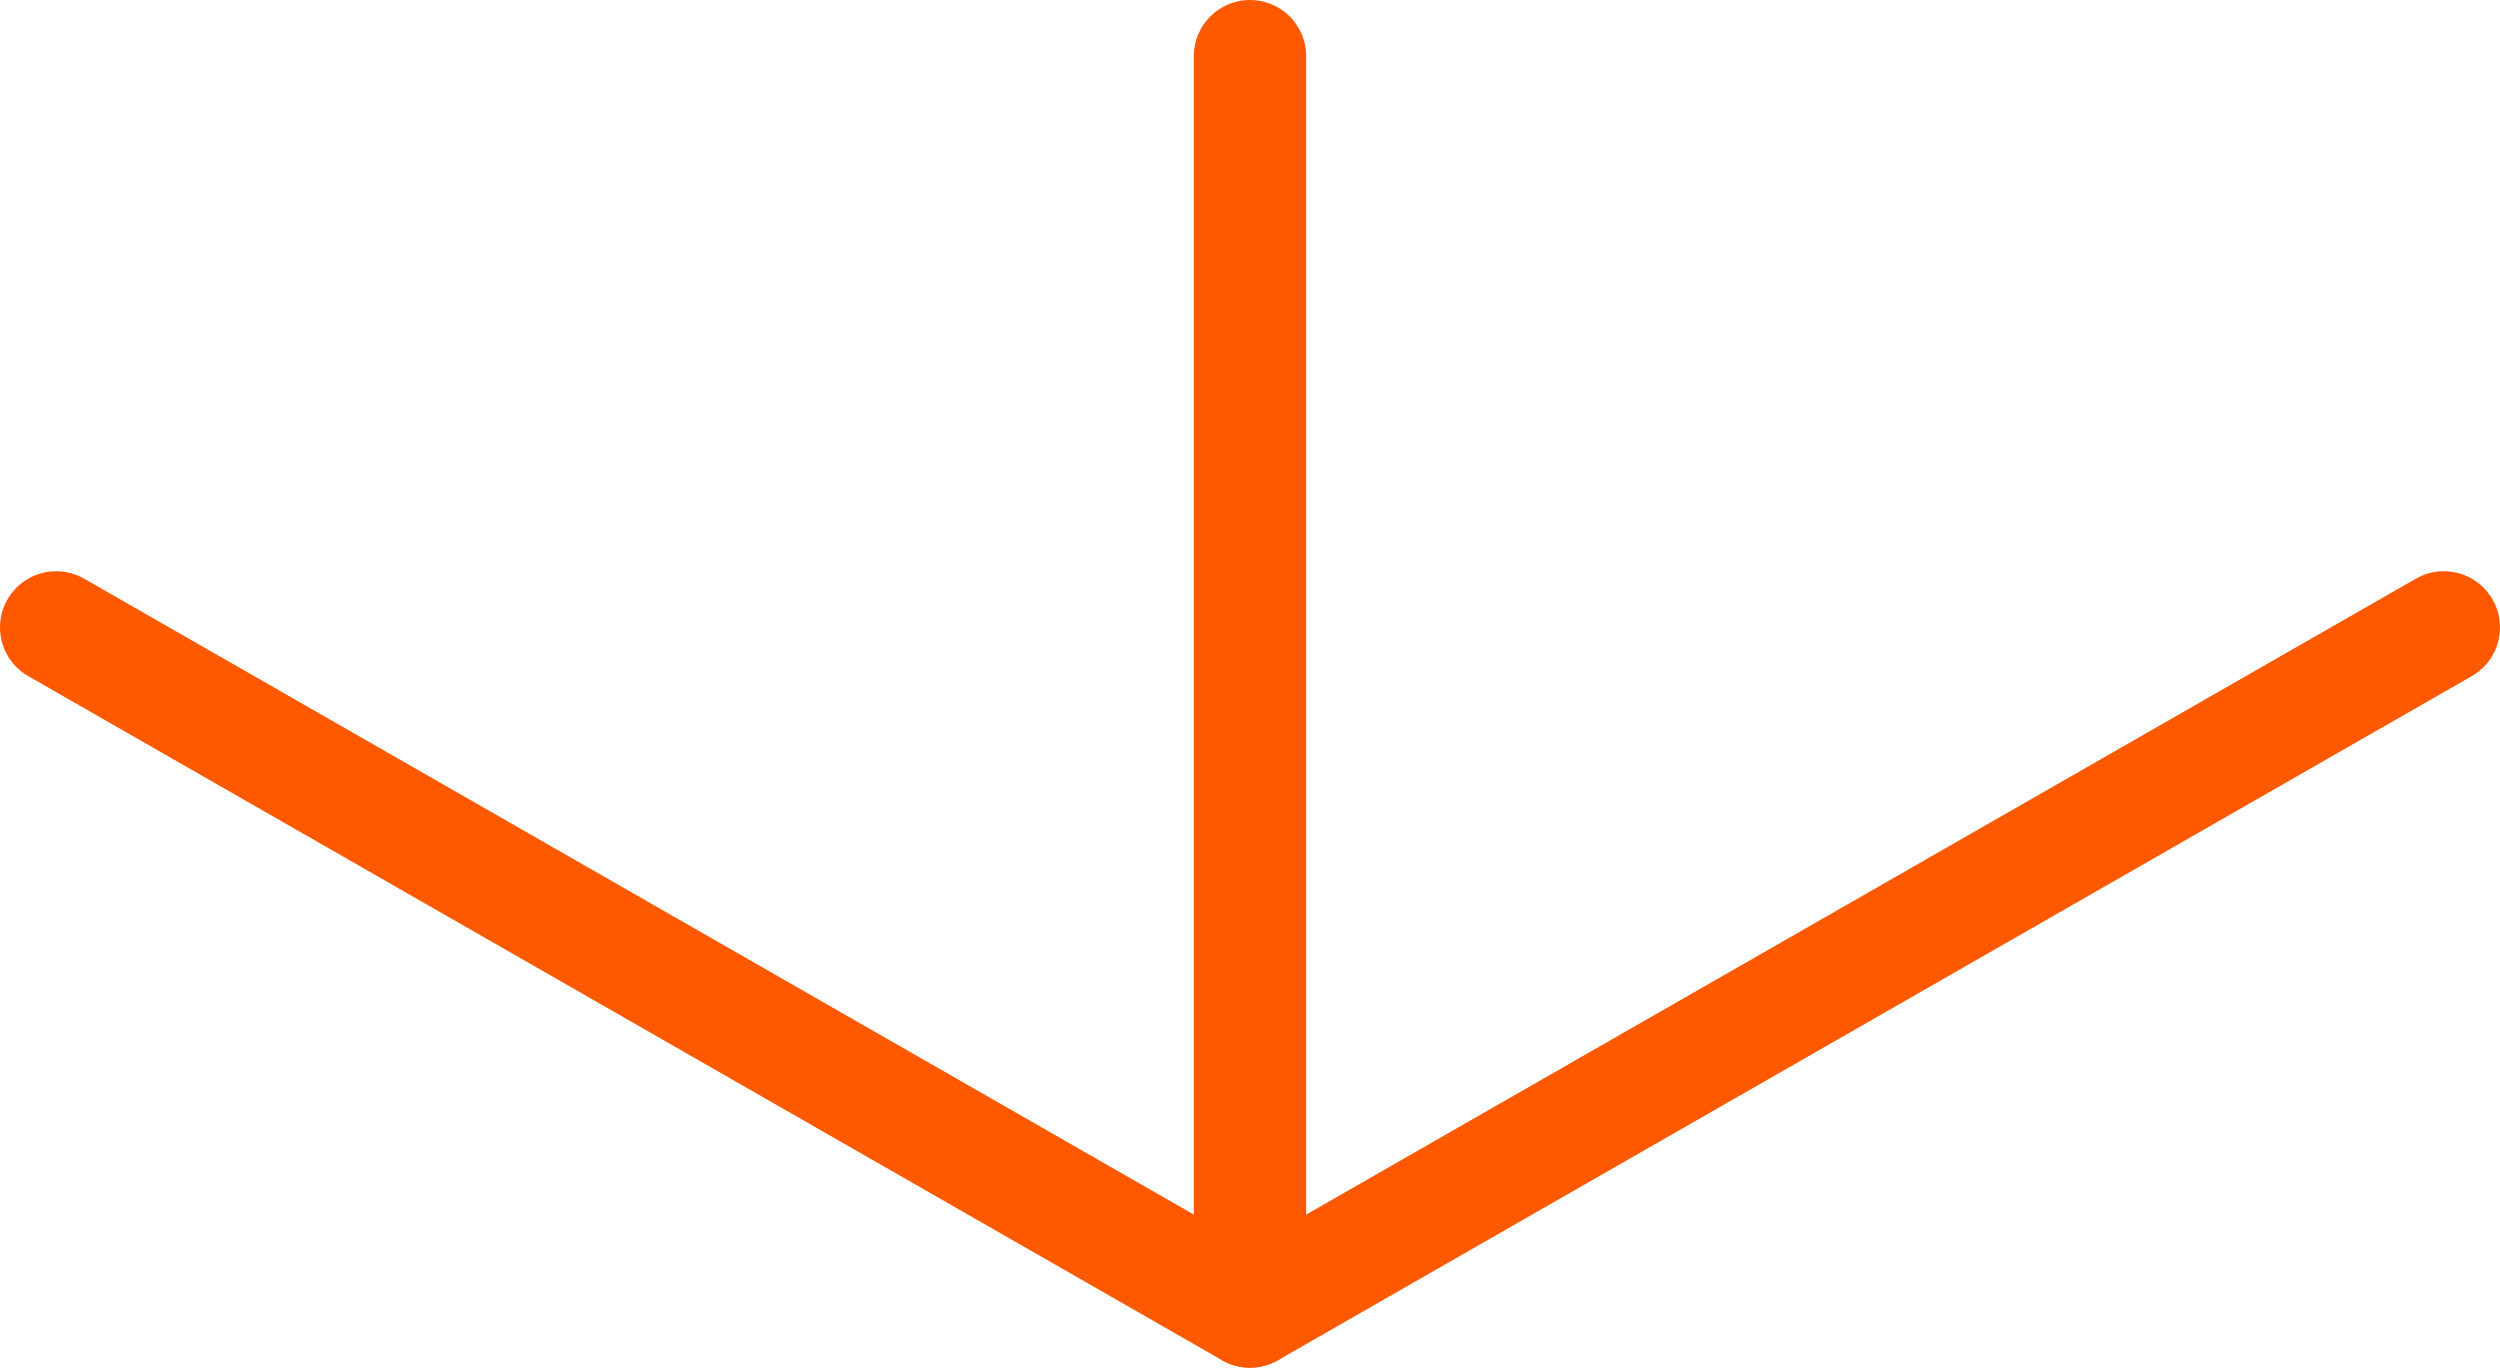
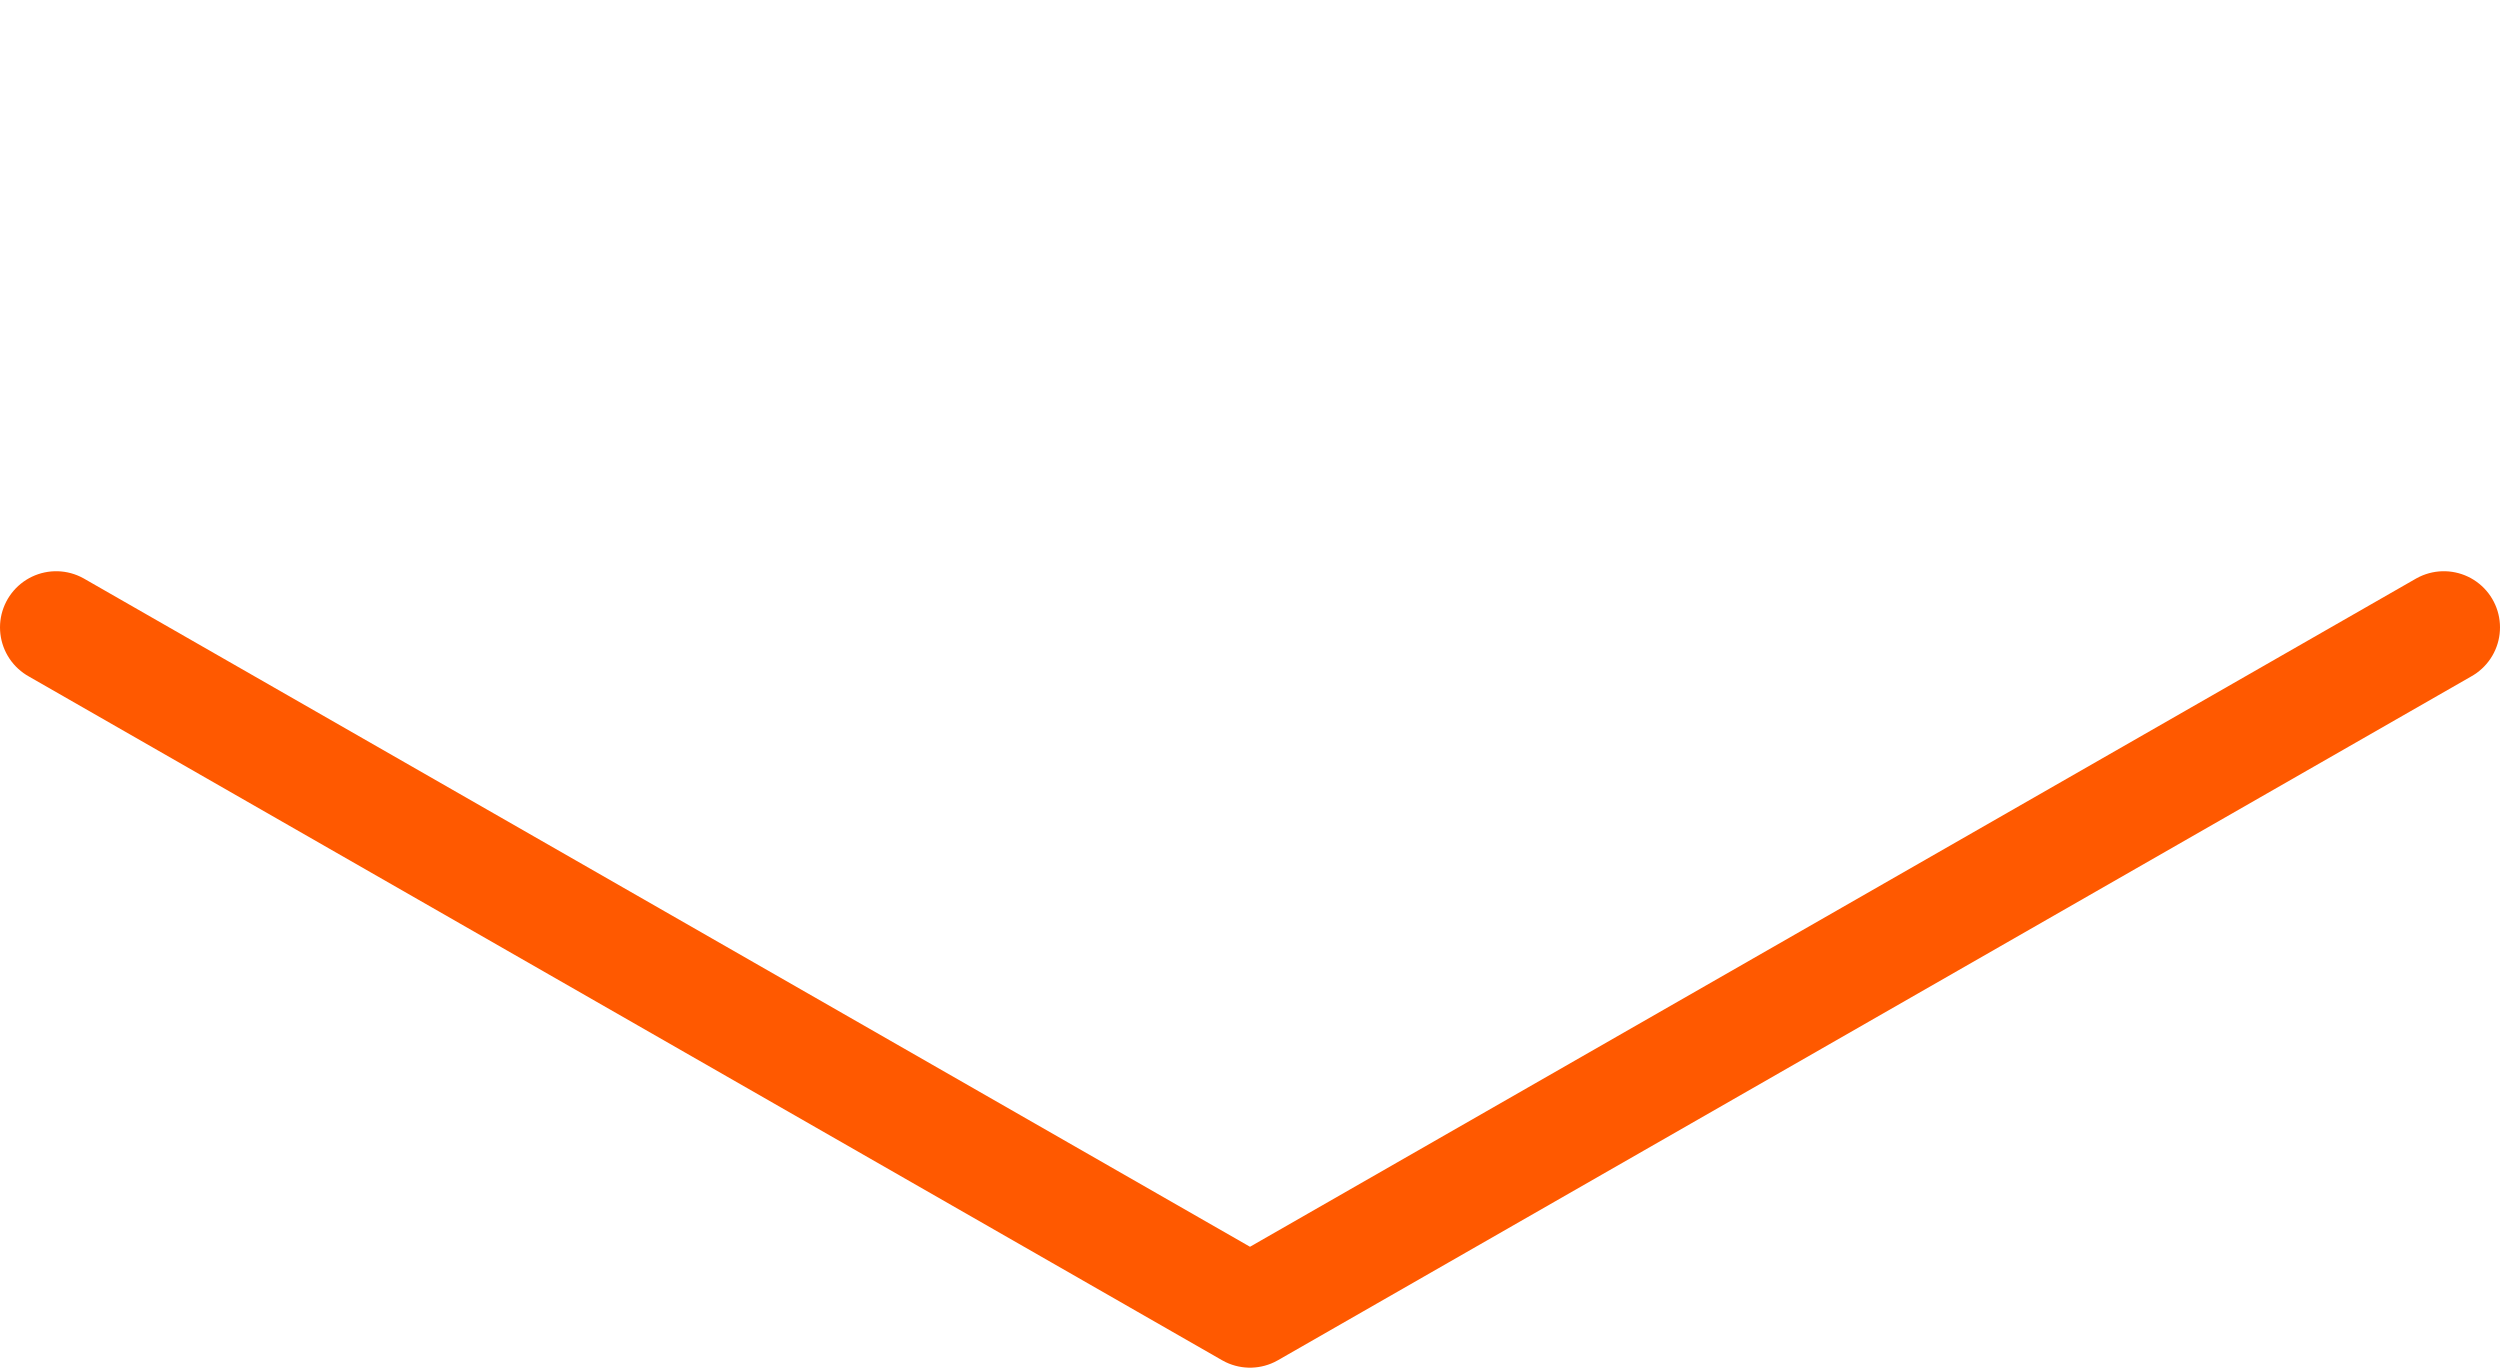
<svg xmlns="http://www.w3.org/2000/svg" id="Layer_2" viewBox="0 0 89.02 48.7">
  <defs>
    <style>.cls-1{fill:none;stroke:#ff5900;stroke-linecap:round;stroke-linejoin:round;stroke-width:4px;}</style>
  </defs>
  <g id="Layer_1-2">
    <g>
      <polyline class="cls-1" points="87.02 22.34 44.51 46.7 2 22.34" />
-       <line class="cls-1" x1="44.51" y1="2" x2="44.51" y2="46.7" />
    </g>
  </g>
</svg>